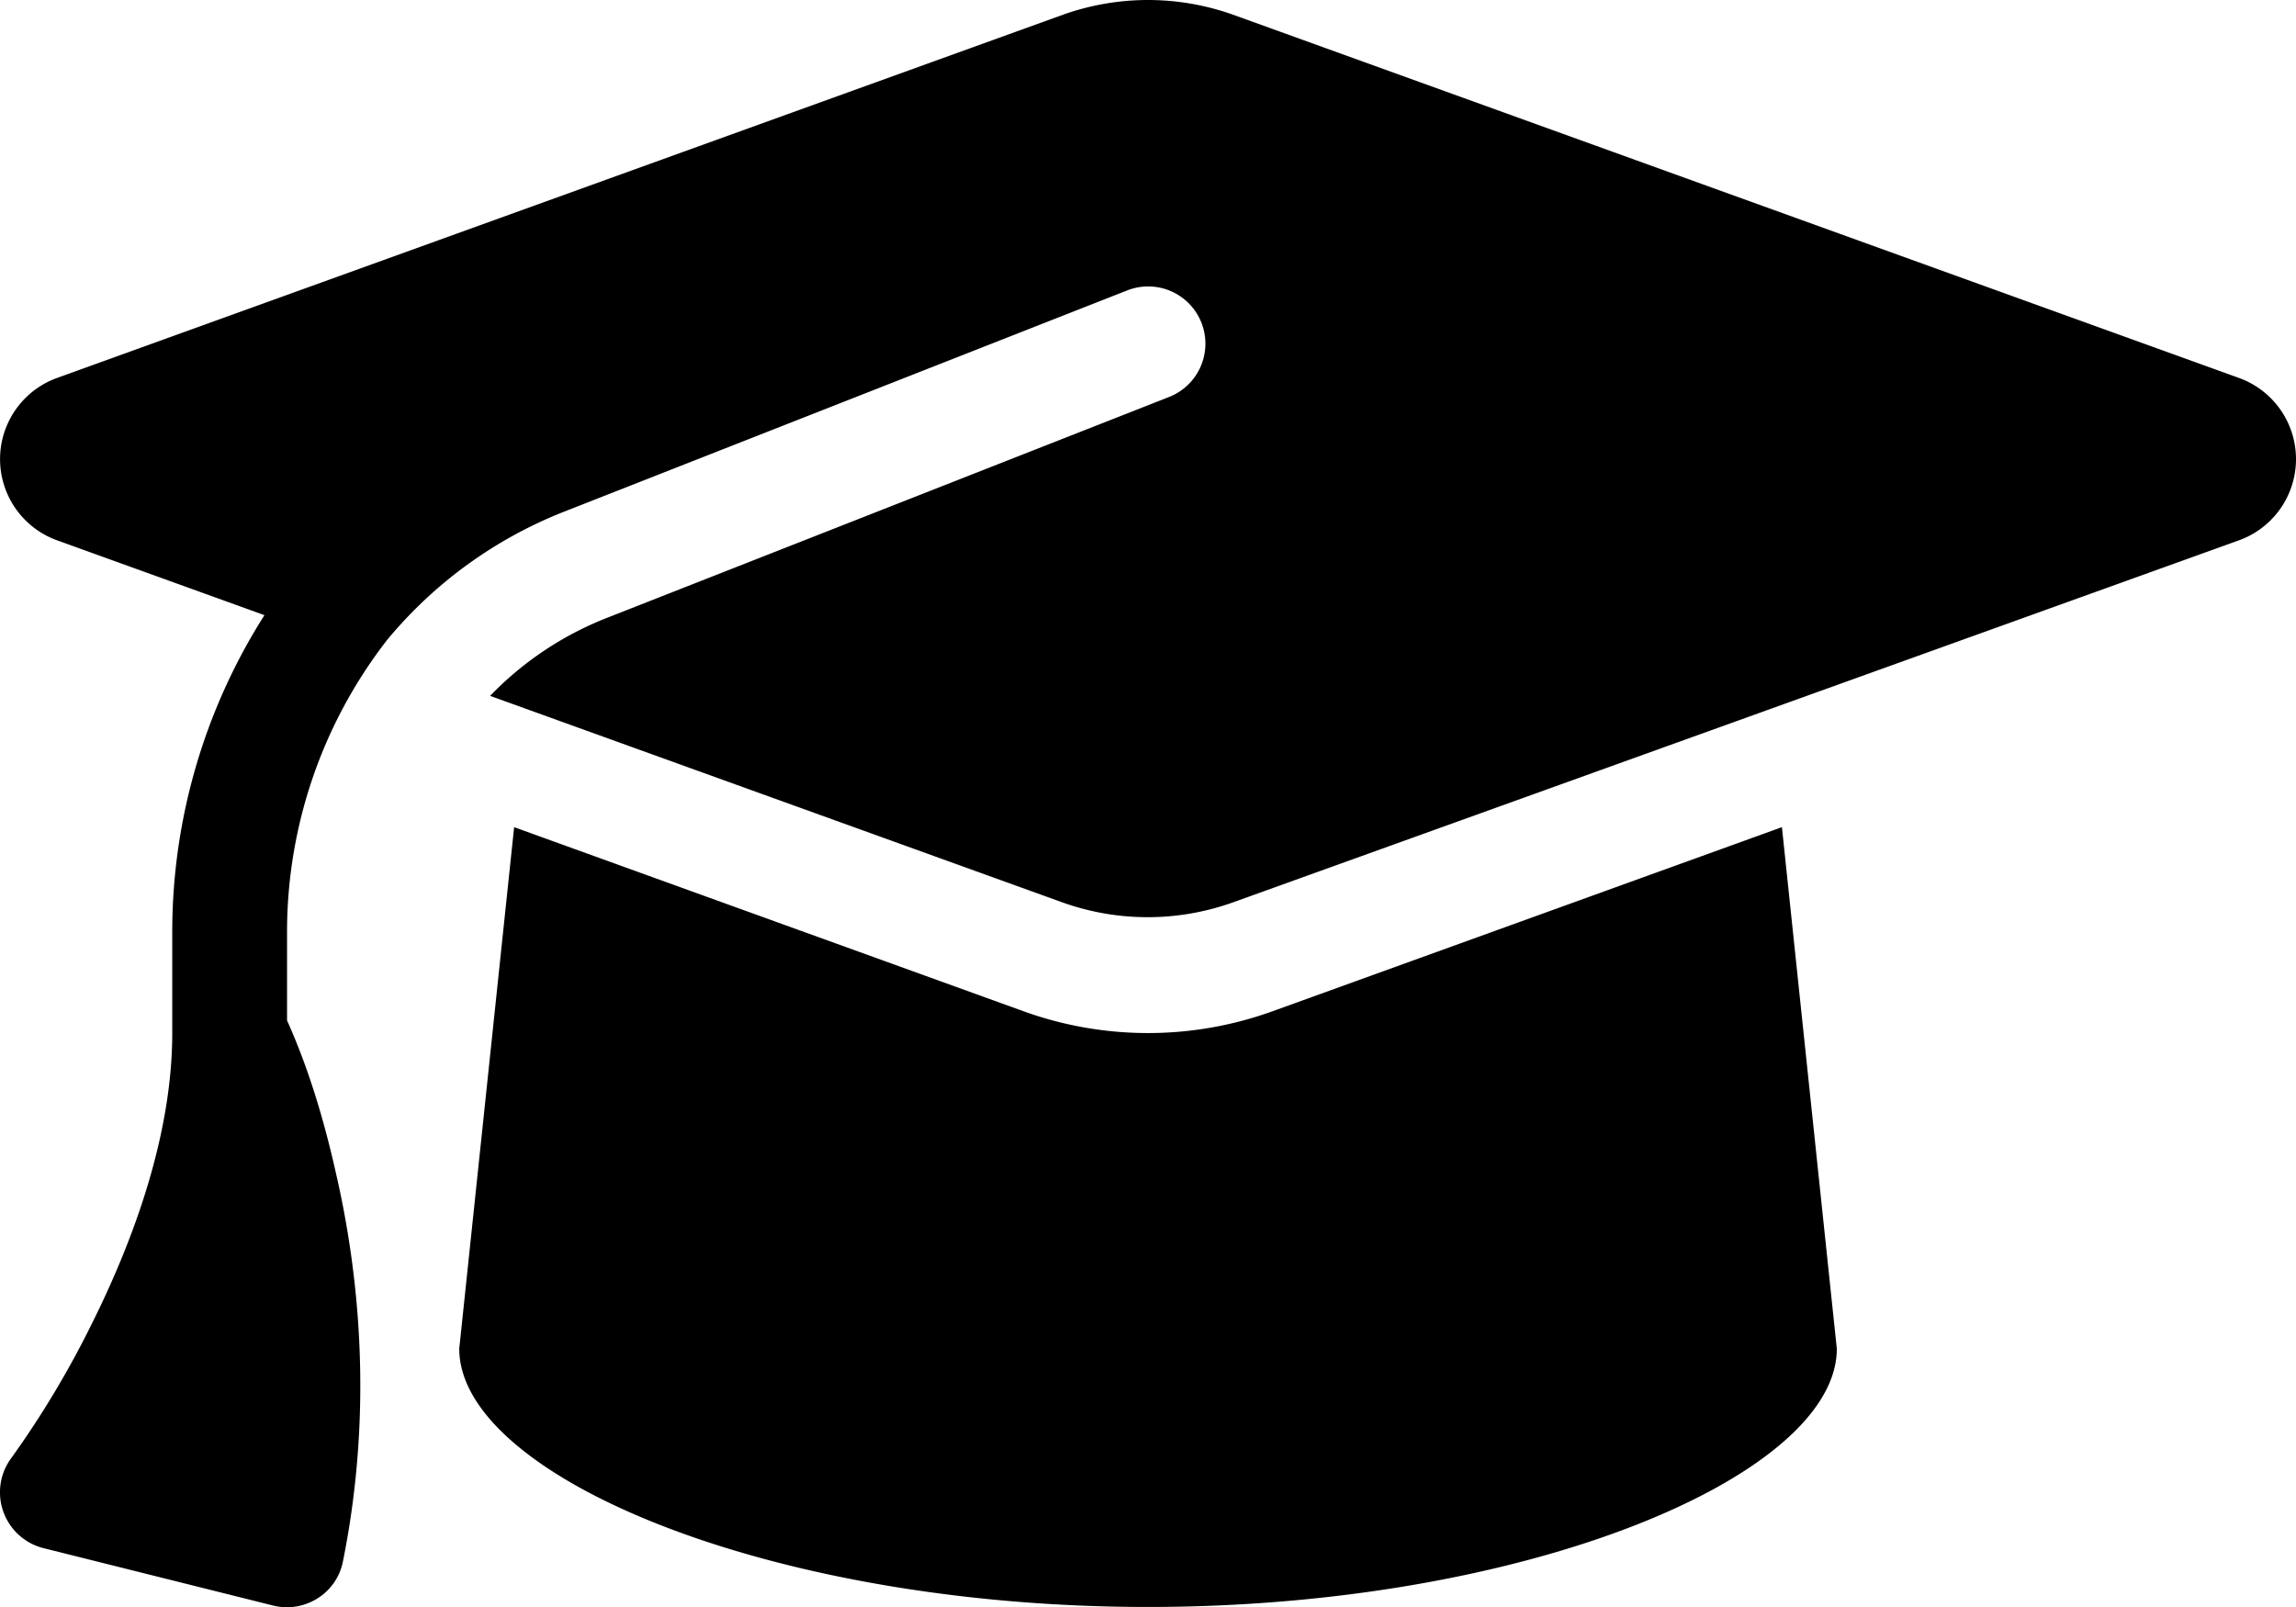
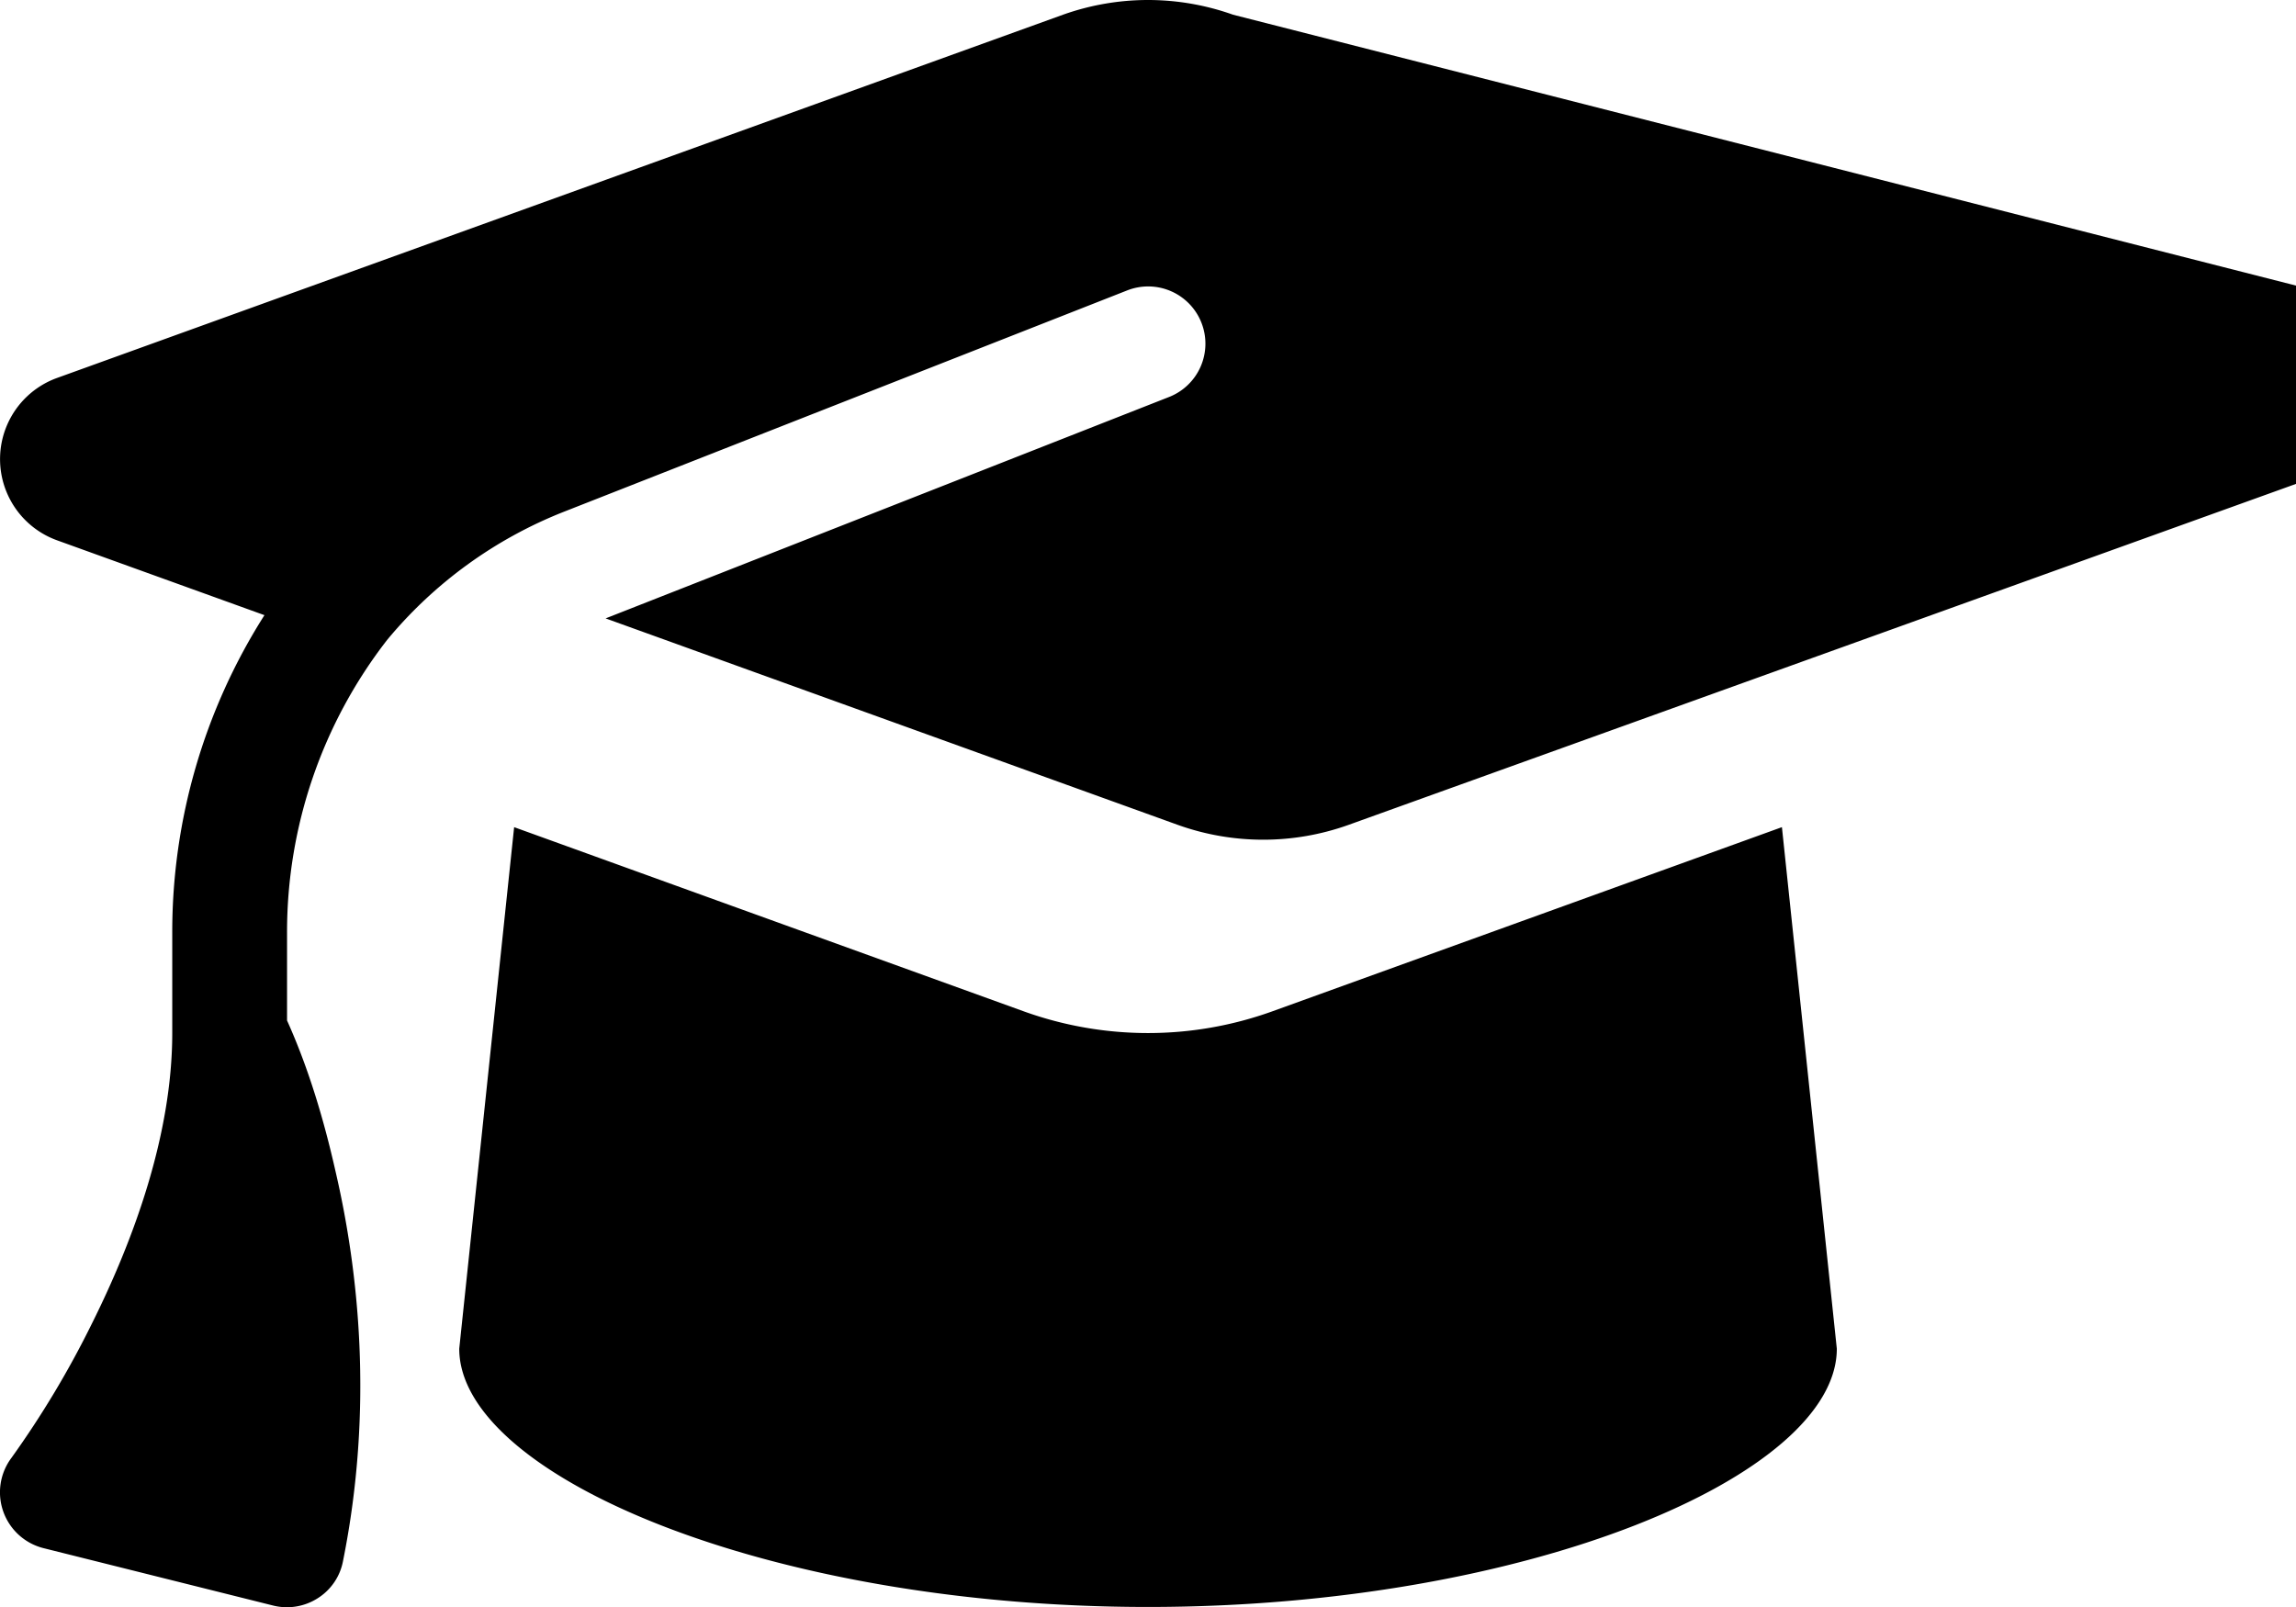
<svg xmlns="http://www.w3.org/2000/svg" width="640.015" height="448.088" viewBox="0 0 640.015 448.088">
-   <path id="graduation-cap-solid" d="M320,32a70.746,70.746,0,0,0-23.7,4.1L15.8,137.4a24.063,24.063,0,0,0,0,45.2l57.9,20.9A164.628,164.628,0,0,0,48,291.9V320c0,28.4-10.8,57.7-22.3,80.8A265.117,265.117,0,0,1,3.2,438.4a16.045,16.045,0,0,0,8.9,25.2l64,16a15.948,15.948,0,0,0,12.4-2,15.665,15.665,0,0,0,7.1-10.4c8.6-42.8,4.3-81.2-2.1-108.7-3.2-14.2-7.5-28.7-13.5-42V291.9a132.791,132.791,0,0,1,27.9-81.5,122.1,122.1,0,0,1,49.2-35.7l157-61.7a15.961,15.961,0,1,1,11.7,29.7l-157,61.7A91.8,91.8,0,0,0,136.6,226l159.6,57.6a70.549,70.549,0,0,0,47.4,0l280.6-101a24.063,24.063,0,0,0,0-45.2L343.7,36.1A70.746,70.746,0,0,0,320,32ZM128,408c0,35.3,86,72,192,72s192-36.7,192-72L496.7,262.6,354.5,314a102.188,102.188,0,0,1-69,0L143.3,262.6Z" transform="translate(0.015 -32)" />
+   <path id="graduation-cap-solid" d="M320,32a70.746,70.746,0,0,0-23.7,4.1L15.8,137.4a24.063,24.063,0,0,0,0,45.2l57.9,20.9A164.628,164.628,0,0,0,48,291.9V320c0,28.4-10.8,57.7-22.3,80.8A265.117,265.117,0,0,1,3.2,438.4a16.045,16.045,0,0,0,8.9,25.2l64,16a15.948,15.948,0,0,0,12.4-2,15.665,15.665,0,0,0,7.1-10.4c8.6-42.8,4.3-81.2-2.1-108.7-3.2-14.2-7.5-28.7-13.5-42V291.9a132.791,132.791,0,0,1,27.9-81.5,122.1,122.1,0,0,1,49.2-35.7l157-61.7a15.961,15.961,0,1,1,11.7,29.7l-157,61.7l159.6,57.6a70.549,70.549,0,0,0,47.4,0l280.6-101a24.063,24.063,0,0,0,0-45.2L343.7,36.1A70.746,70.746,0,0,0,320,32ZM128,408c0,35.3,86,72,192,72s192-36.7,192-72L496.7,262.6,354.5,314a102.188,102.188,0,0,1-69,0L143.3,262.6Z" transform="translate(0.015 -32)" />
</svg>